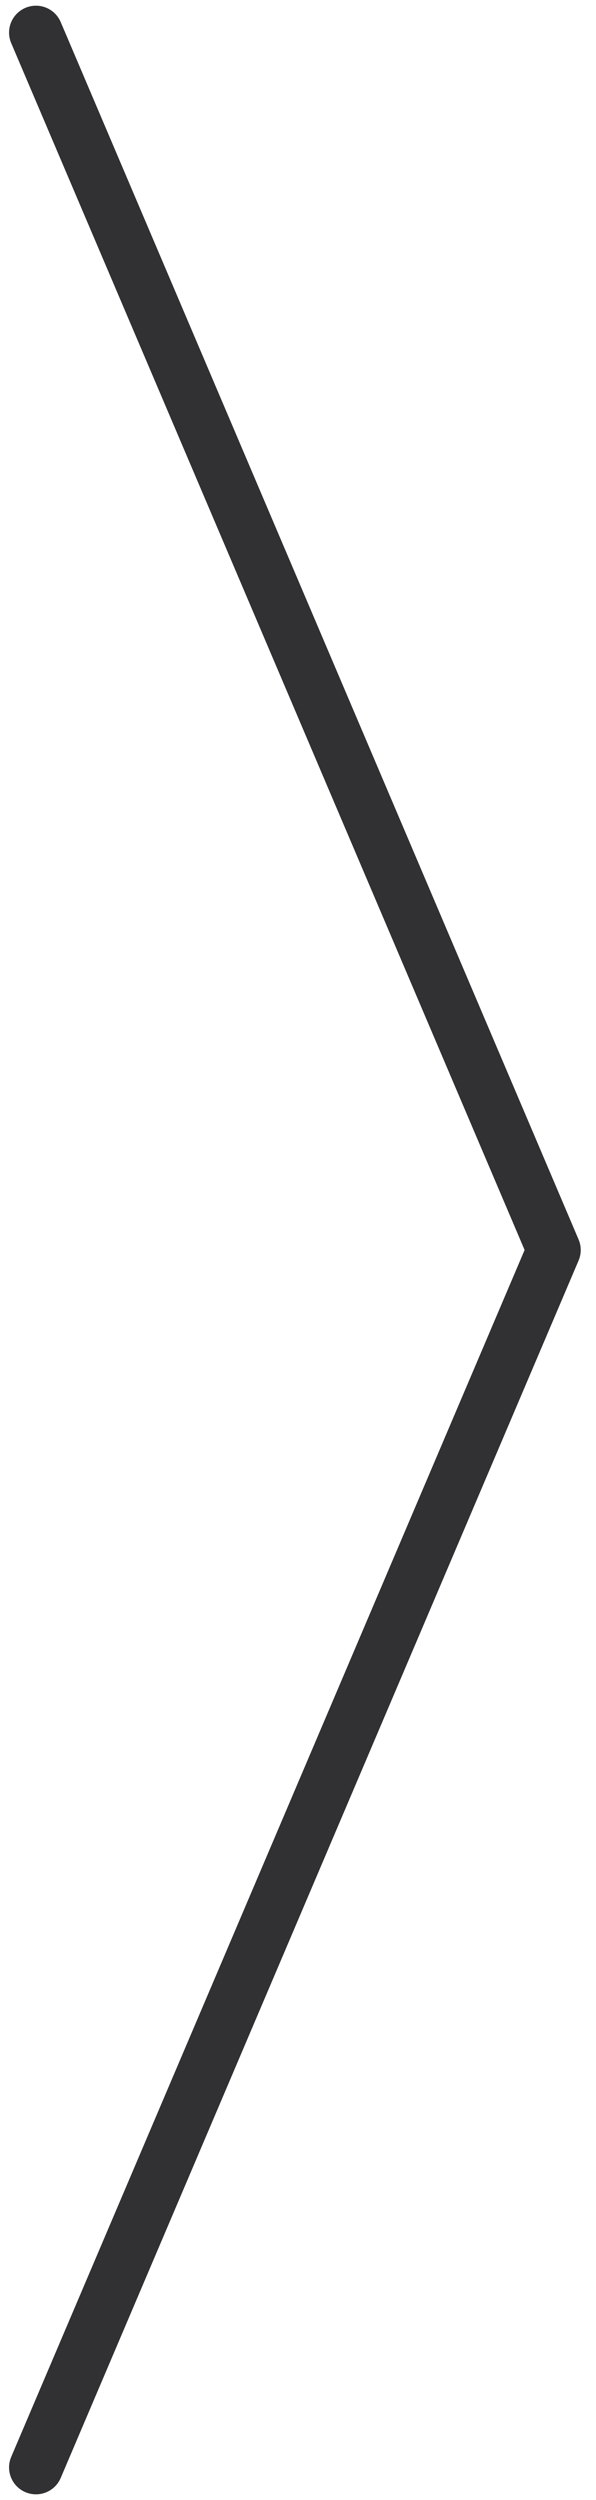
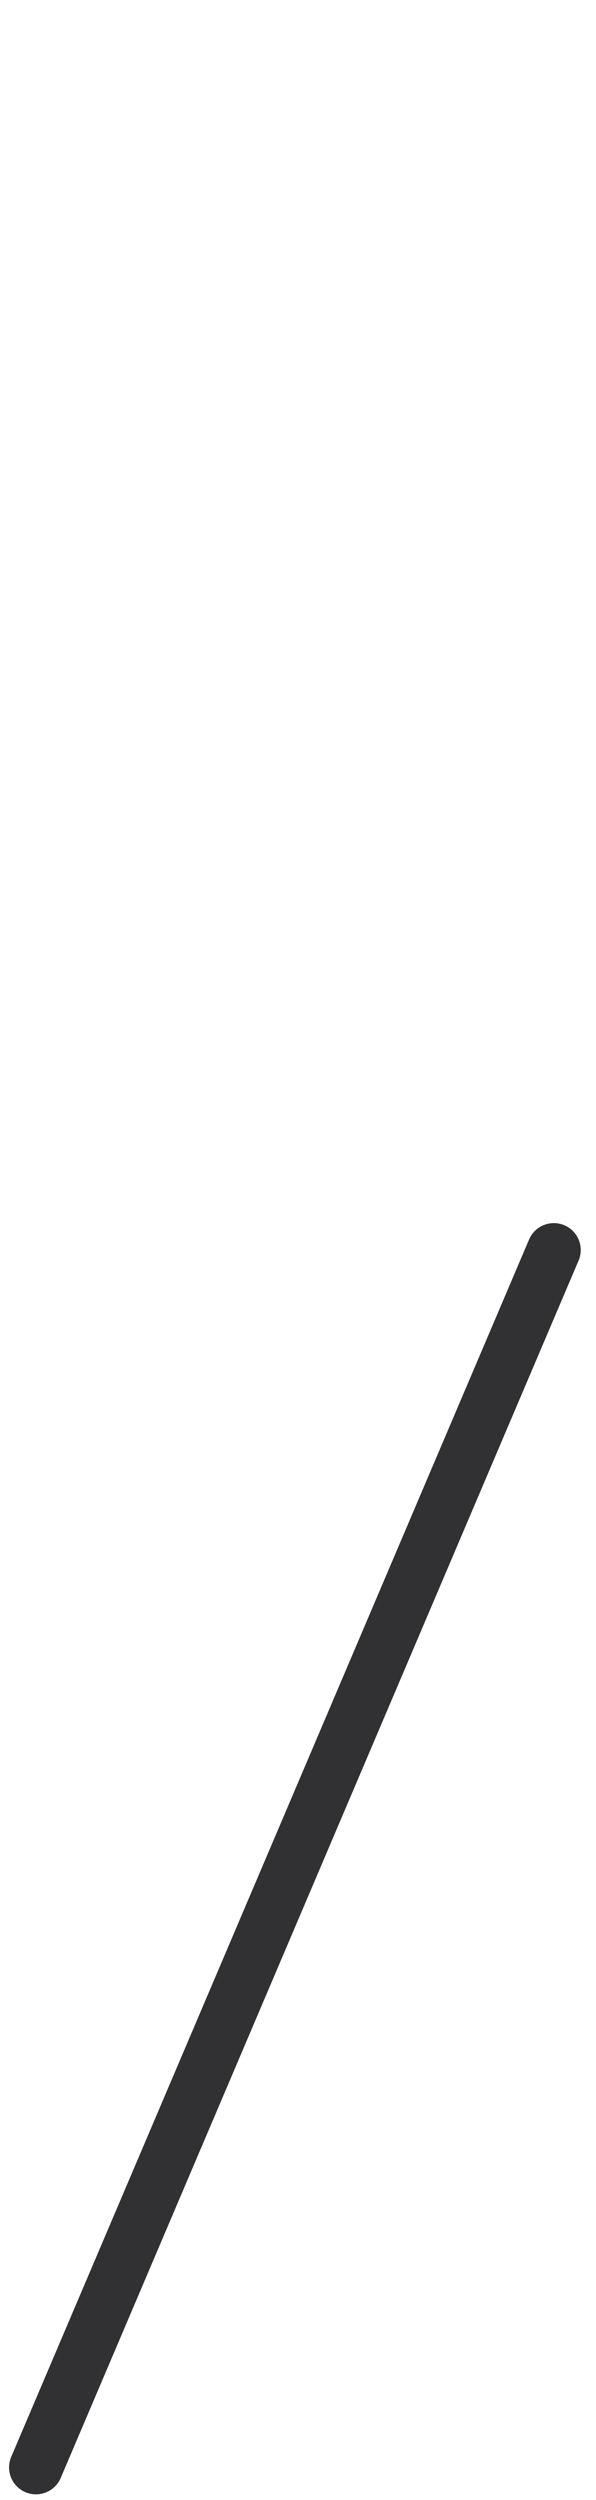
<svg xmlns="http://www.w3.org/2000/svg" width="36" height="151" viewBox="0 0 36 151" fill="none">
-   <path d="M2.172 149.031L33.453 75.5L2.172 1.969" stroke="#313033" stroke-width="3.25" stroke-linecap="round" stroke-linejoin="round" />
+   <path d="M2.172 149.031L33.453 75.5" stroke="#313033" stroke-width="3.25" stroke-linecap="round" stroke-linejoin="round" />
</svg>